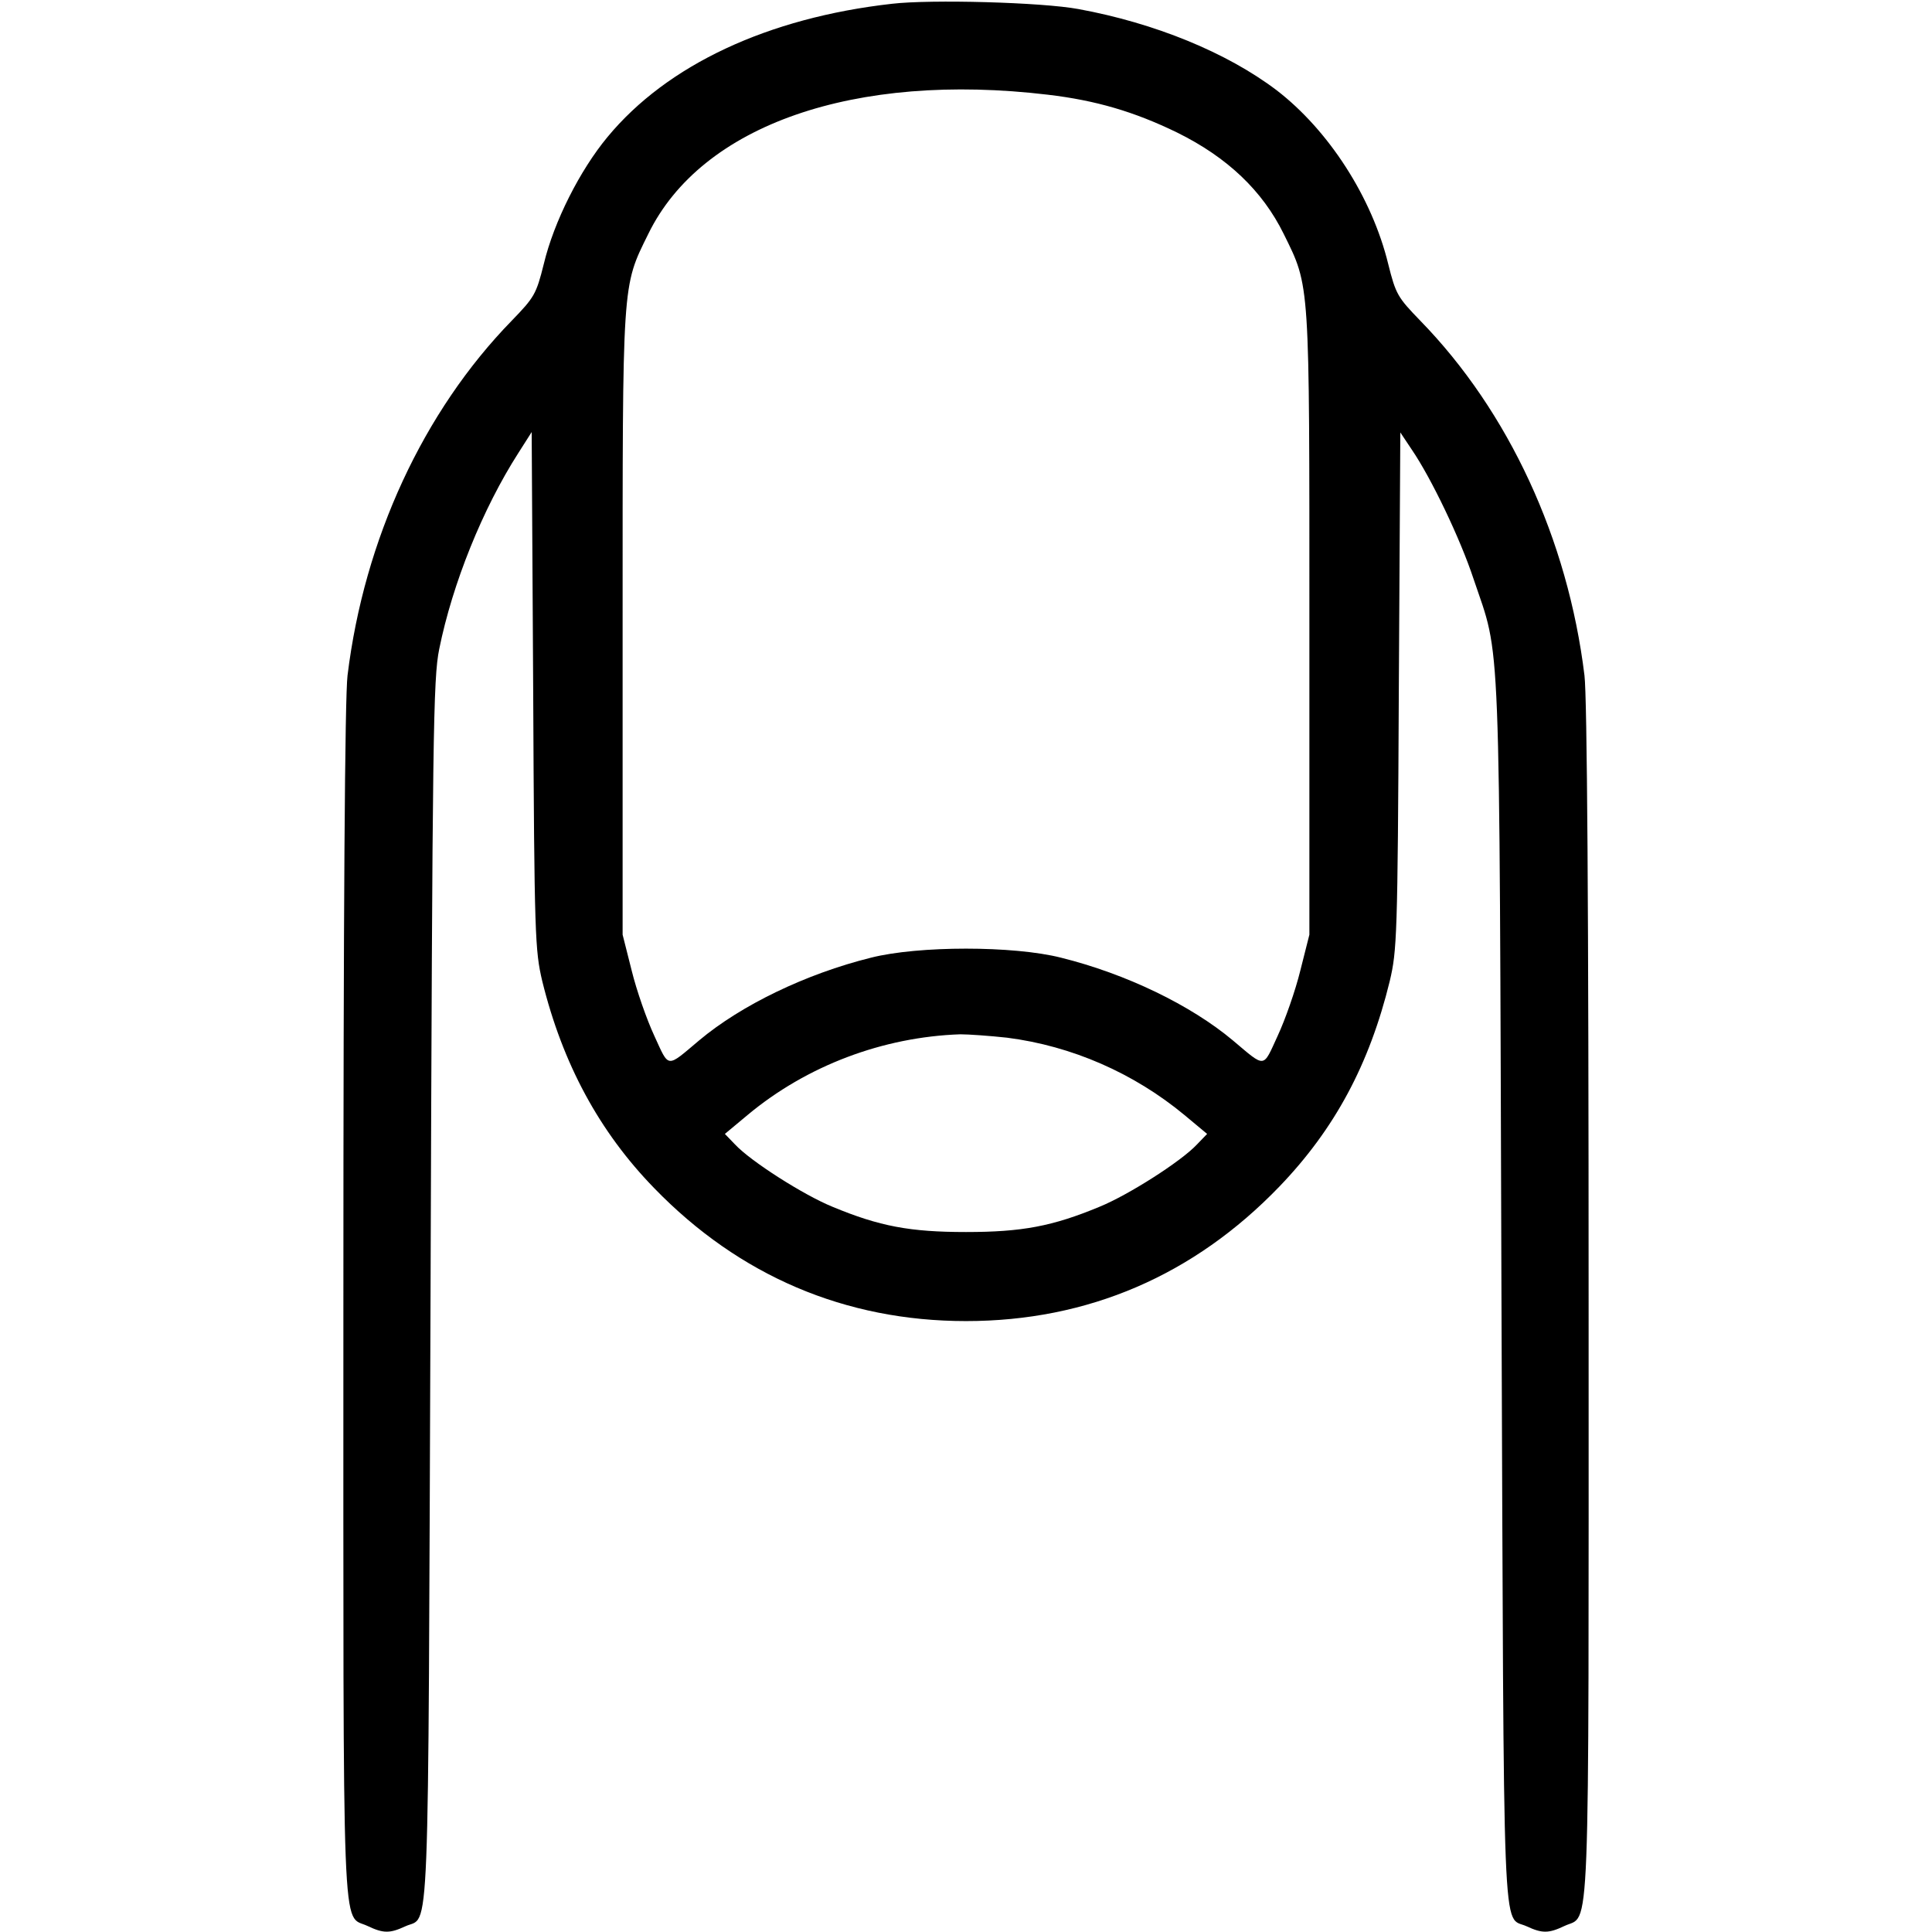
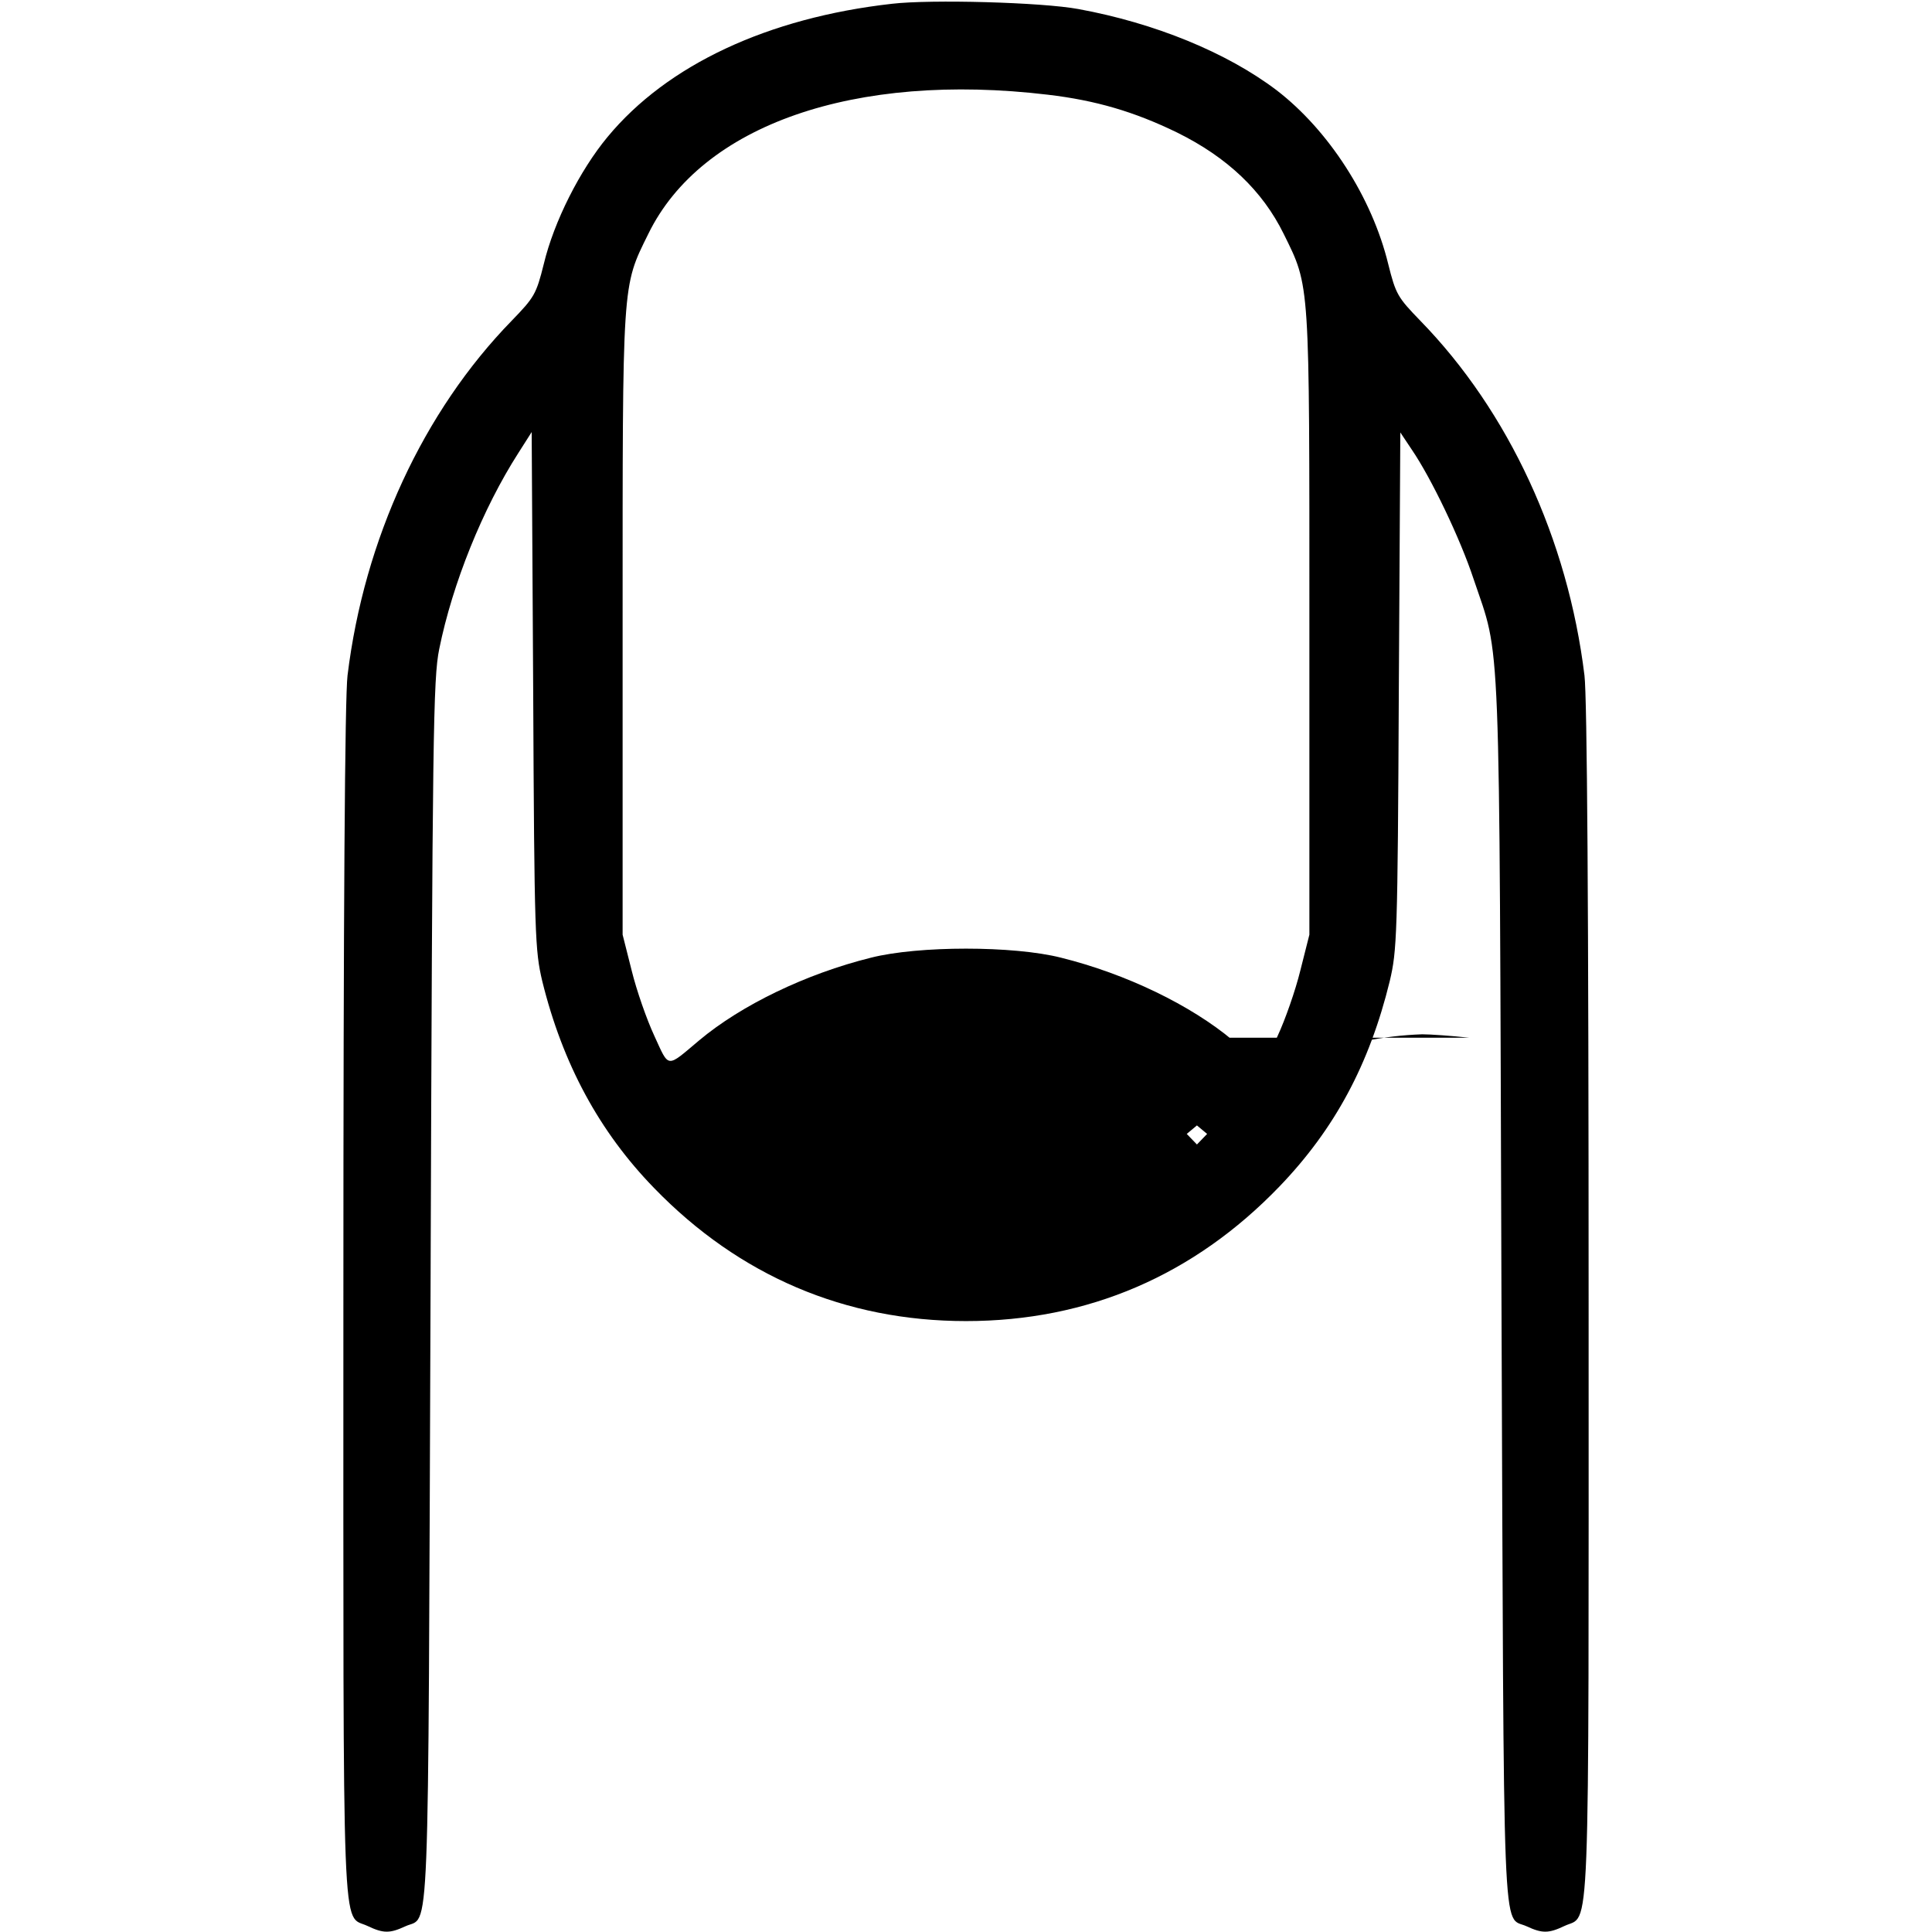
<svg xmlns="http://www.w3.org/2000/svg" version="1.0" width="512pt" height="512pt" viewBox="0 0 512 512" preserveAspectRatio="xMidYMid meet">
  <g transform="translate(0,512) scale(0.1,-0.1)" fill="#000000" stroke="none">
-     <path d="M2364 5110 c-329 -37 -596 -162 -754 -353 -73 -88 -142 -224 -169 -337 -20 -80 -25 -88 -85 -150 -234 -240 -391 -579 -435 -940 -7 -56 -11 -618 -11 -1663 0 -1741 -5 -1618 64 -1651 42 -20 59 -20 100 -1 66 31 60 -102 67 1680 5 1483 7 1627 23 1705 35 173 115 372 210 520 l35 55 4 -685 c3 -653 5 -689 24 -770 54 -219 151 -399 297 -549 225 -232 506 -352 826 -352 323 0 604 121 831 357 146 152 238 323 292 544 19 81 21 117 24 769 l4 685 30 -45 c52 -76 129 -237 164 -343 73 -217 68 -91 74 -1891 7 -1782 1 -1649 67 -1680 41 -19 58 -19 100 1 69 33 64 -90 64 1651 0 1045 -4 1607 -11 1663 -44 361 -201 700 -435 940 -60 62 -65 70 -85 150 -43 177 -158 355 -296 461 -132 100 -323 178 -525 215 -97 18 -391 26 -494 14z m413 -241 c127 -15 229 -45 342 -100 134 -66 227 -155 283 -269 70 -142 68 -118 68 -1034 l0 -823 -24 -95 c-13 -53 -40 -130 -60 -173 -40 -87 -31 -86 -119 -12 -111 93 -282 176 -455 219 -126 32 -378 32 -504 0 -173 -43 -344 -126 -455 -219 -88 -74 -79 -75 -119 12 -20 43 -47 120 -60 173 l-24 95 0 823 c0 916 -2 892 68 1034 141 289 547 430 1059 369z m-108 -2499 c172 -22 336 -94 470 -205 l60 -50 -27 -28 c-42 -45 -182 -134 -258 -165 -125 -52 -206 -67 -354 -67 -148 0 -229 15 -354 67 -76 31 -216 120 -258 165 l-27 28 60 50 c157 131 359 207 564 214 22 0 78 -4 124 -9z" />
+     <path d="M2364 5110 c-329 -37 -596 -162 -754 -353 -73 -88 -142 -224 -169 -337 -20 -80 -25 -88 -85 -150 -234 -240 -391 -579 -435 -940 -7 -56 -11 -618 -11 -1663 0 -1741 -5 -1618 64 -1651 42 -20 59 -20 100 -1 66 31 60 -102 67 1680 5 1483 7 1627 23 1705 35 173 115 372 210 520 l35 55 4 -685 c3 -653 5 -689 24 -770 54 -219 151 -399 297 -549 225 -232 506 -352 826 -352 323 0 604 121 831 357 146 152 238 323 292 544 19 81 21 117 24 769 l4 685 30 -45 c52 -76 129 -237 164 -343 73 -217 68 -91 74 -1891 7 -1782 1 -1649 67 -1680 41 -19 58 -19 100 1 69 33 64 -90 64 1651 0 1045 -4 1607 -11 1663 -44 361 -201 700 -435 940 -60 62 -65 70 -85 150 -43 177 -158 355 -296 461 -132 100 -323 178 -525 215 -97 18 -391 26 -494 14z m413 -241 c127 -15 229 -45 342 -100 134 -66 227 -155 283 -269 70 -142 68 -118 68 -1034 l0 -823 -24 -95 c-13 -53 -40 -130 -60 -173 -40 -87 -31 -86 -119 -12 -111 93 -282 176 -455 219 -126 32 -378 32 -504 0 -173 -43 -344 -126 -455 -219 -88 -74 -79 -75 -119 12 -20 43 -47 120 -60 173 l-24 95 0 823 c0 916 -2 892 68 1034 141 289 547 430 1059 369z m-108 -2499 c172 -22 336 -94 470 -205 l60 -50 -27 -28 l-27 28 60 50 c157 131 359 207 564 214 22 0 78 -4 124 -9z" />
  </g>
</svg>